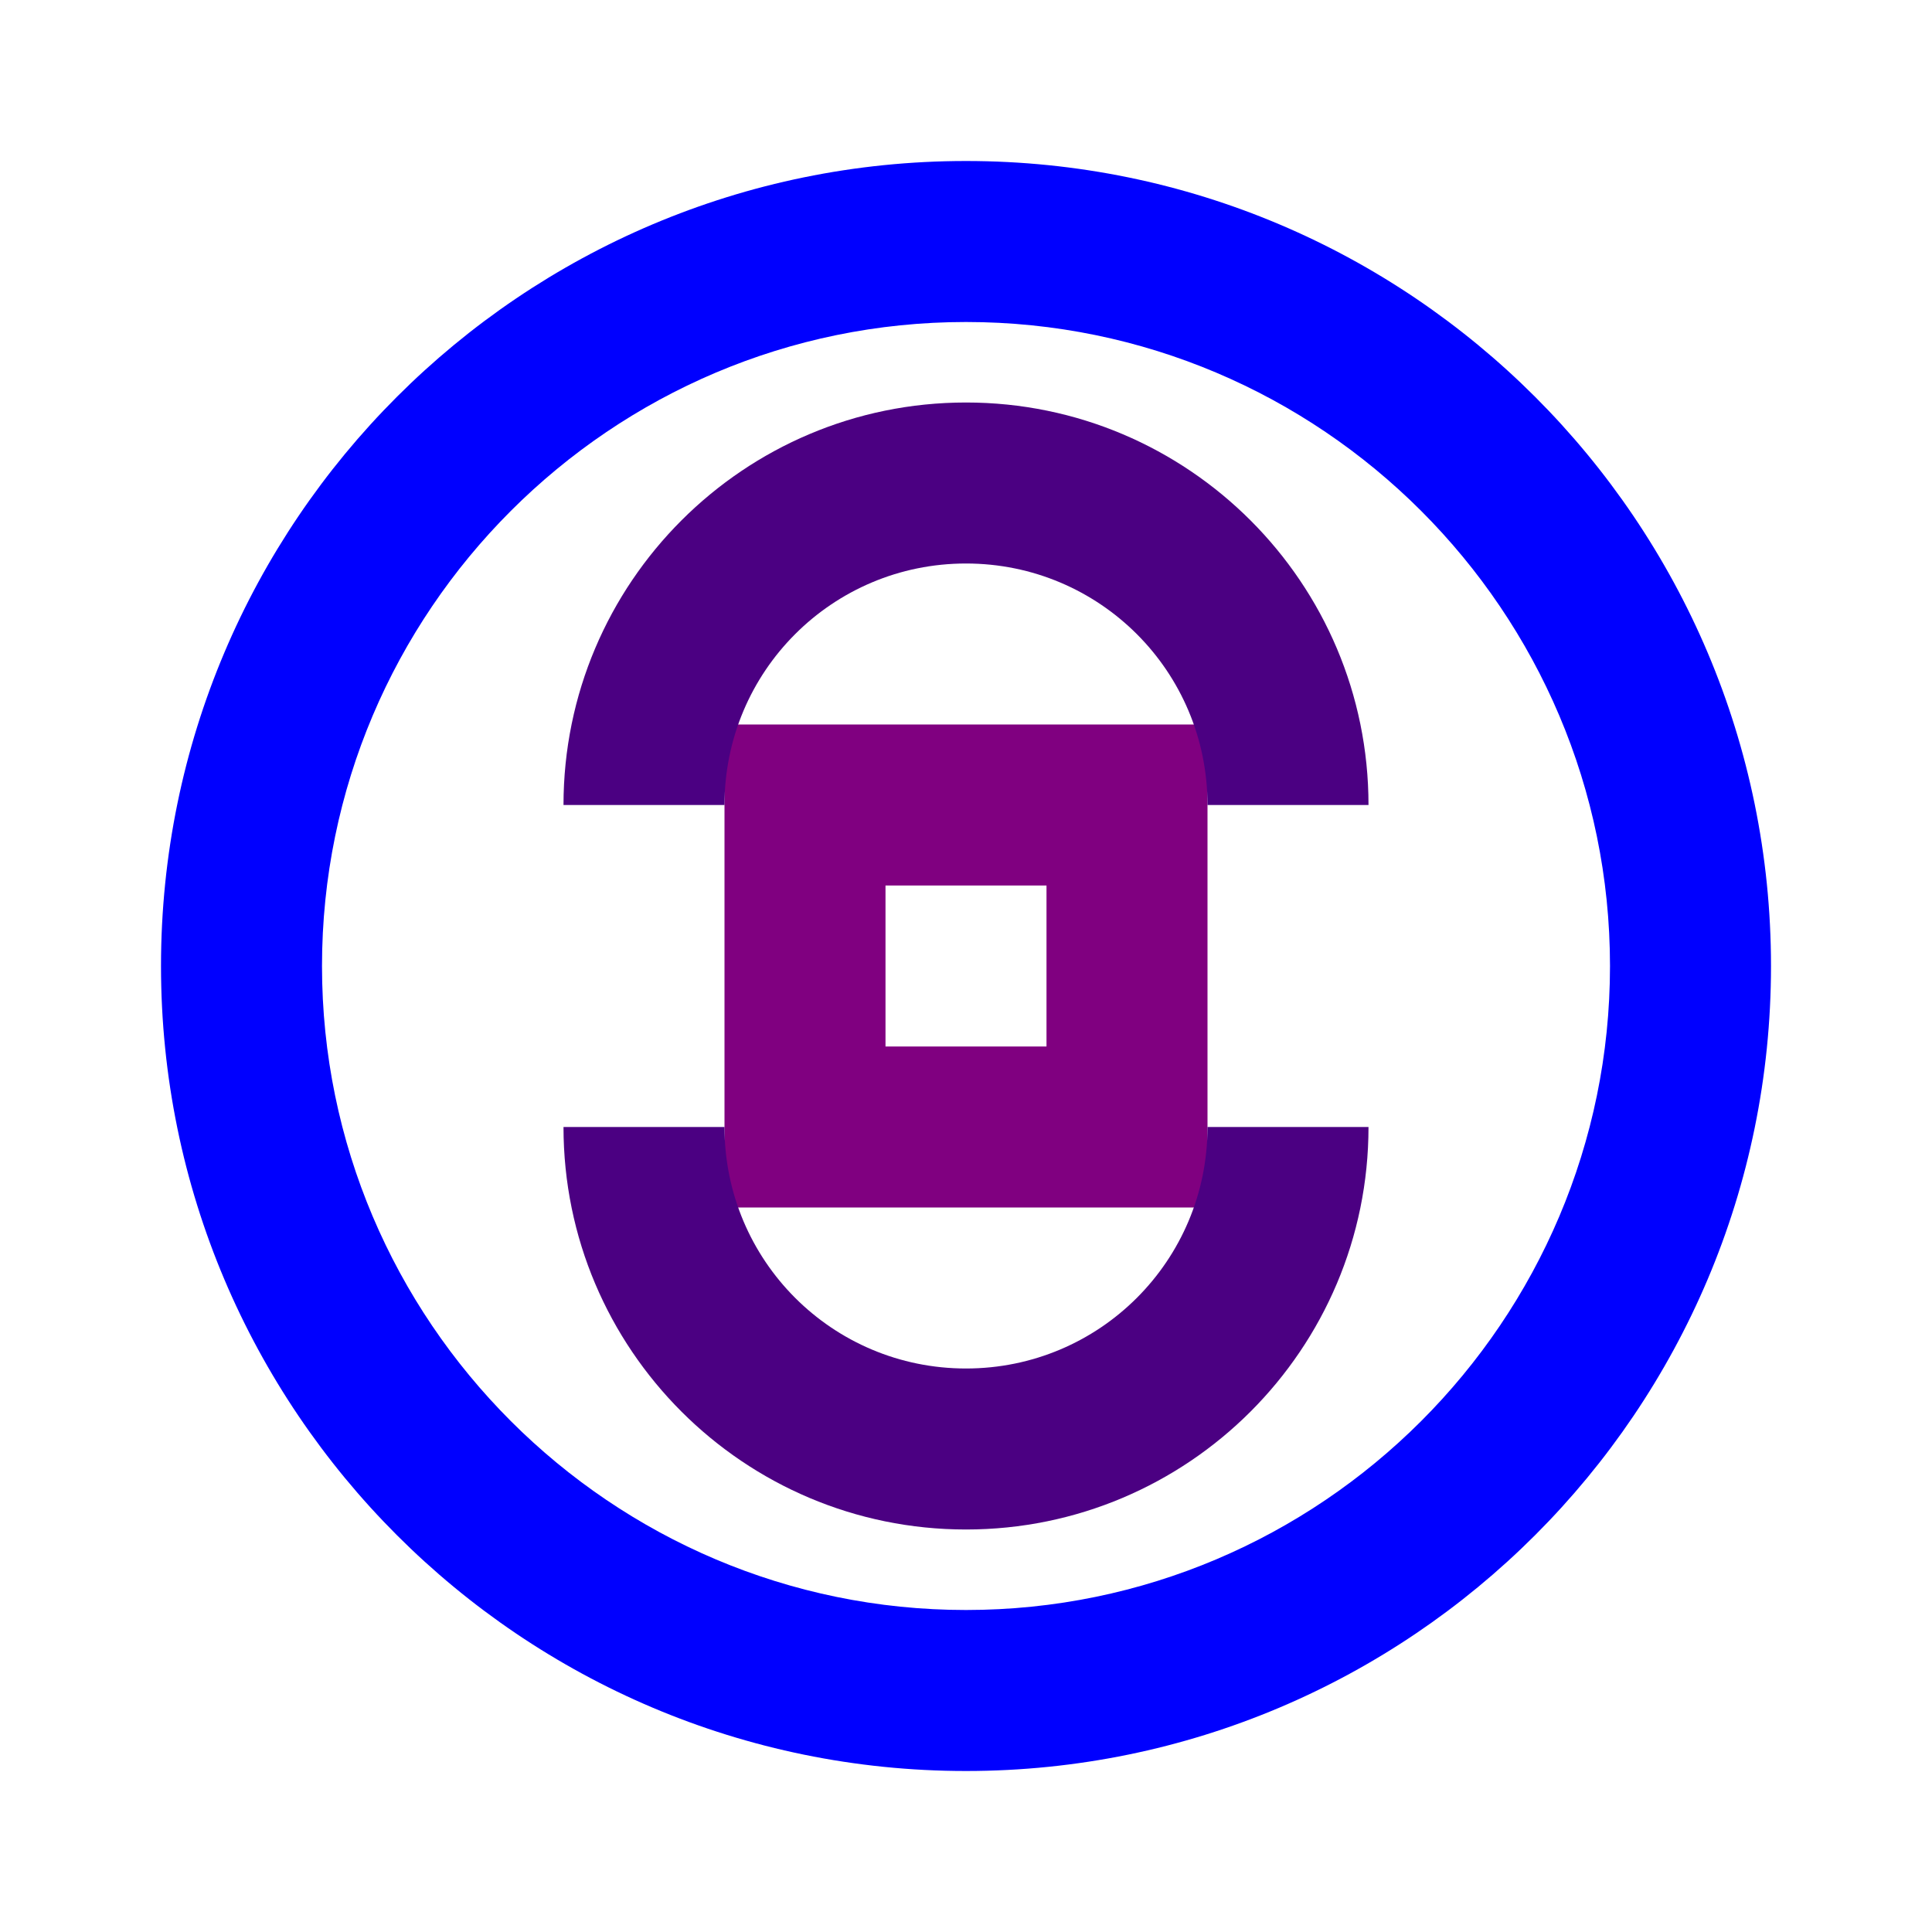
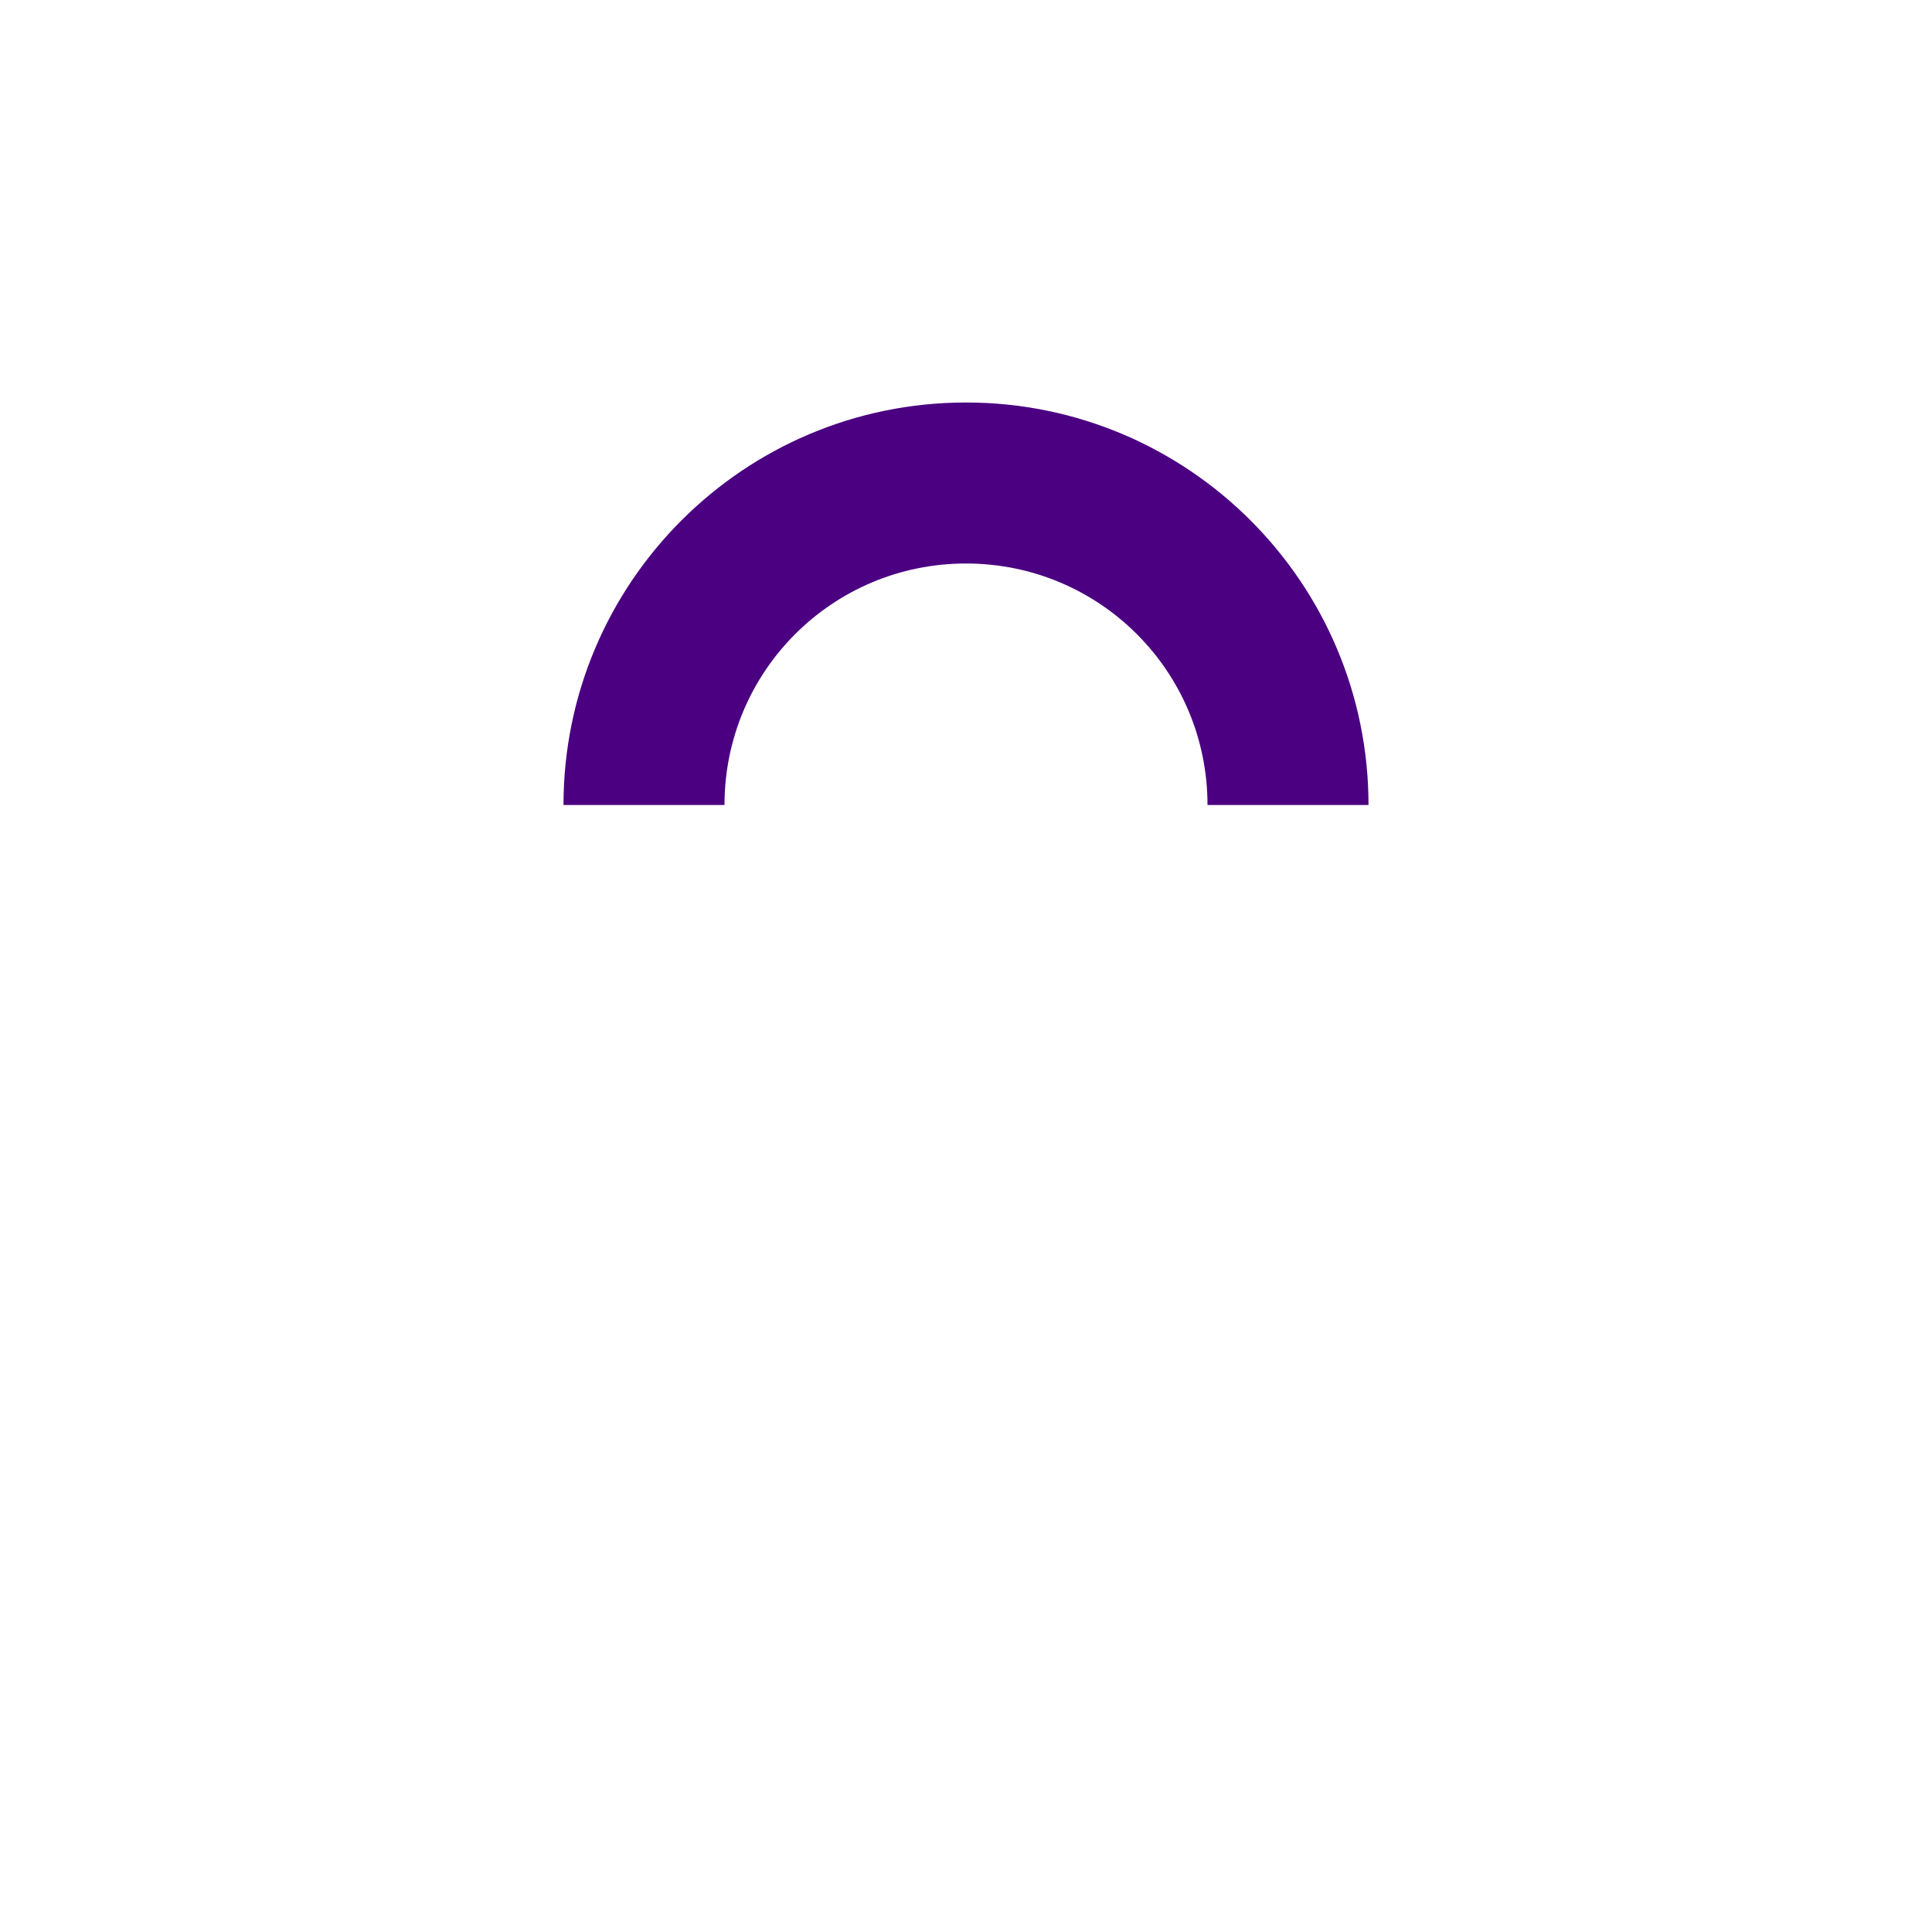
<svg xmlns="http://www.w3.org/2000/svg" width="24" height="24" viewBox="0 0 24 24" fill="none">
-   <path d="M12 2C6.48 2 2 6.48 2 12C2 17.52 6.48 22 12 22C17.52 22 22 17.52 22 12C22 6.48 17.52 2 12 2ZM12 20C7.59 20 4 16.41 4 12C4 7.59 7.59 4 12 4C16.41 4 20 7.59 20 12C20 16.41 16.41 20 12 20Z" fill="#0000FF" />
-   <path d="M15 9H9V15H15V9ZM13 13H11V11H13V13Z" fill="#800080" />
  <path d="M12 7C10.34 7 9 8.34 9 10H7C7 7.24 9.24 5 12 5C14.76 5 17 7.24 17 10H15C15 8.34 13.66 7 12 7Z" fill="#4B0082" />
-   <path d="M12 17C13.66 17 15 15.66 15 14H17C17 16.76 14.76 19 12 19C9.24 19 7 16.76 7 14H9C9 15.66 10.34 17 12 17Z" fill="#4B0082" />
</svg>